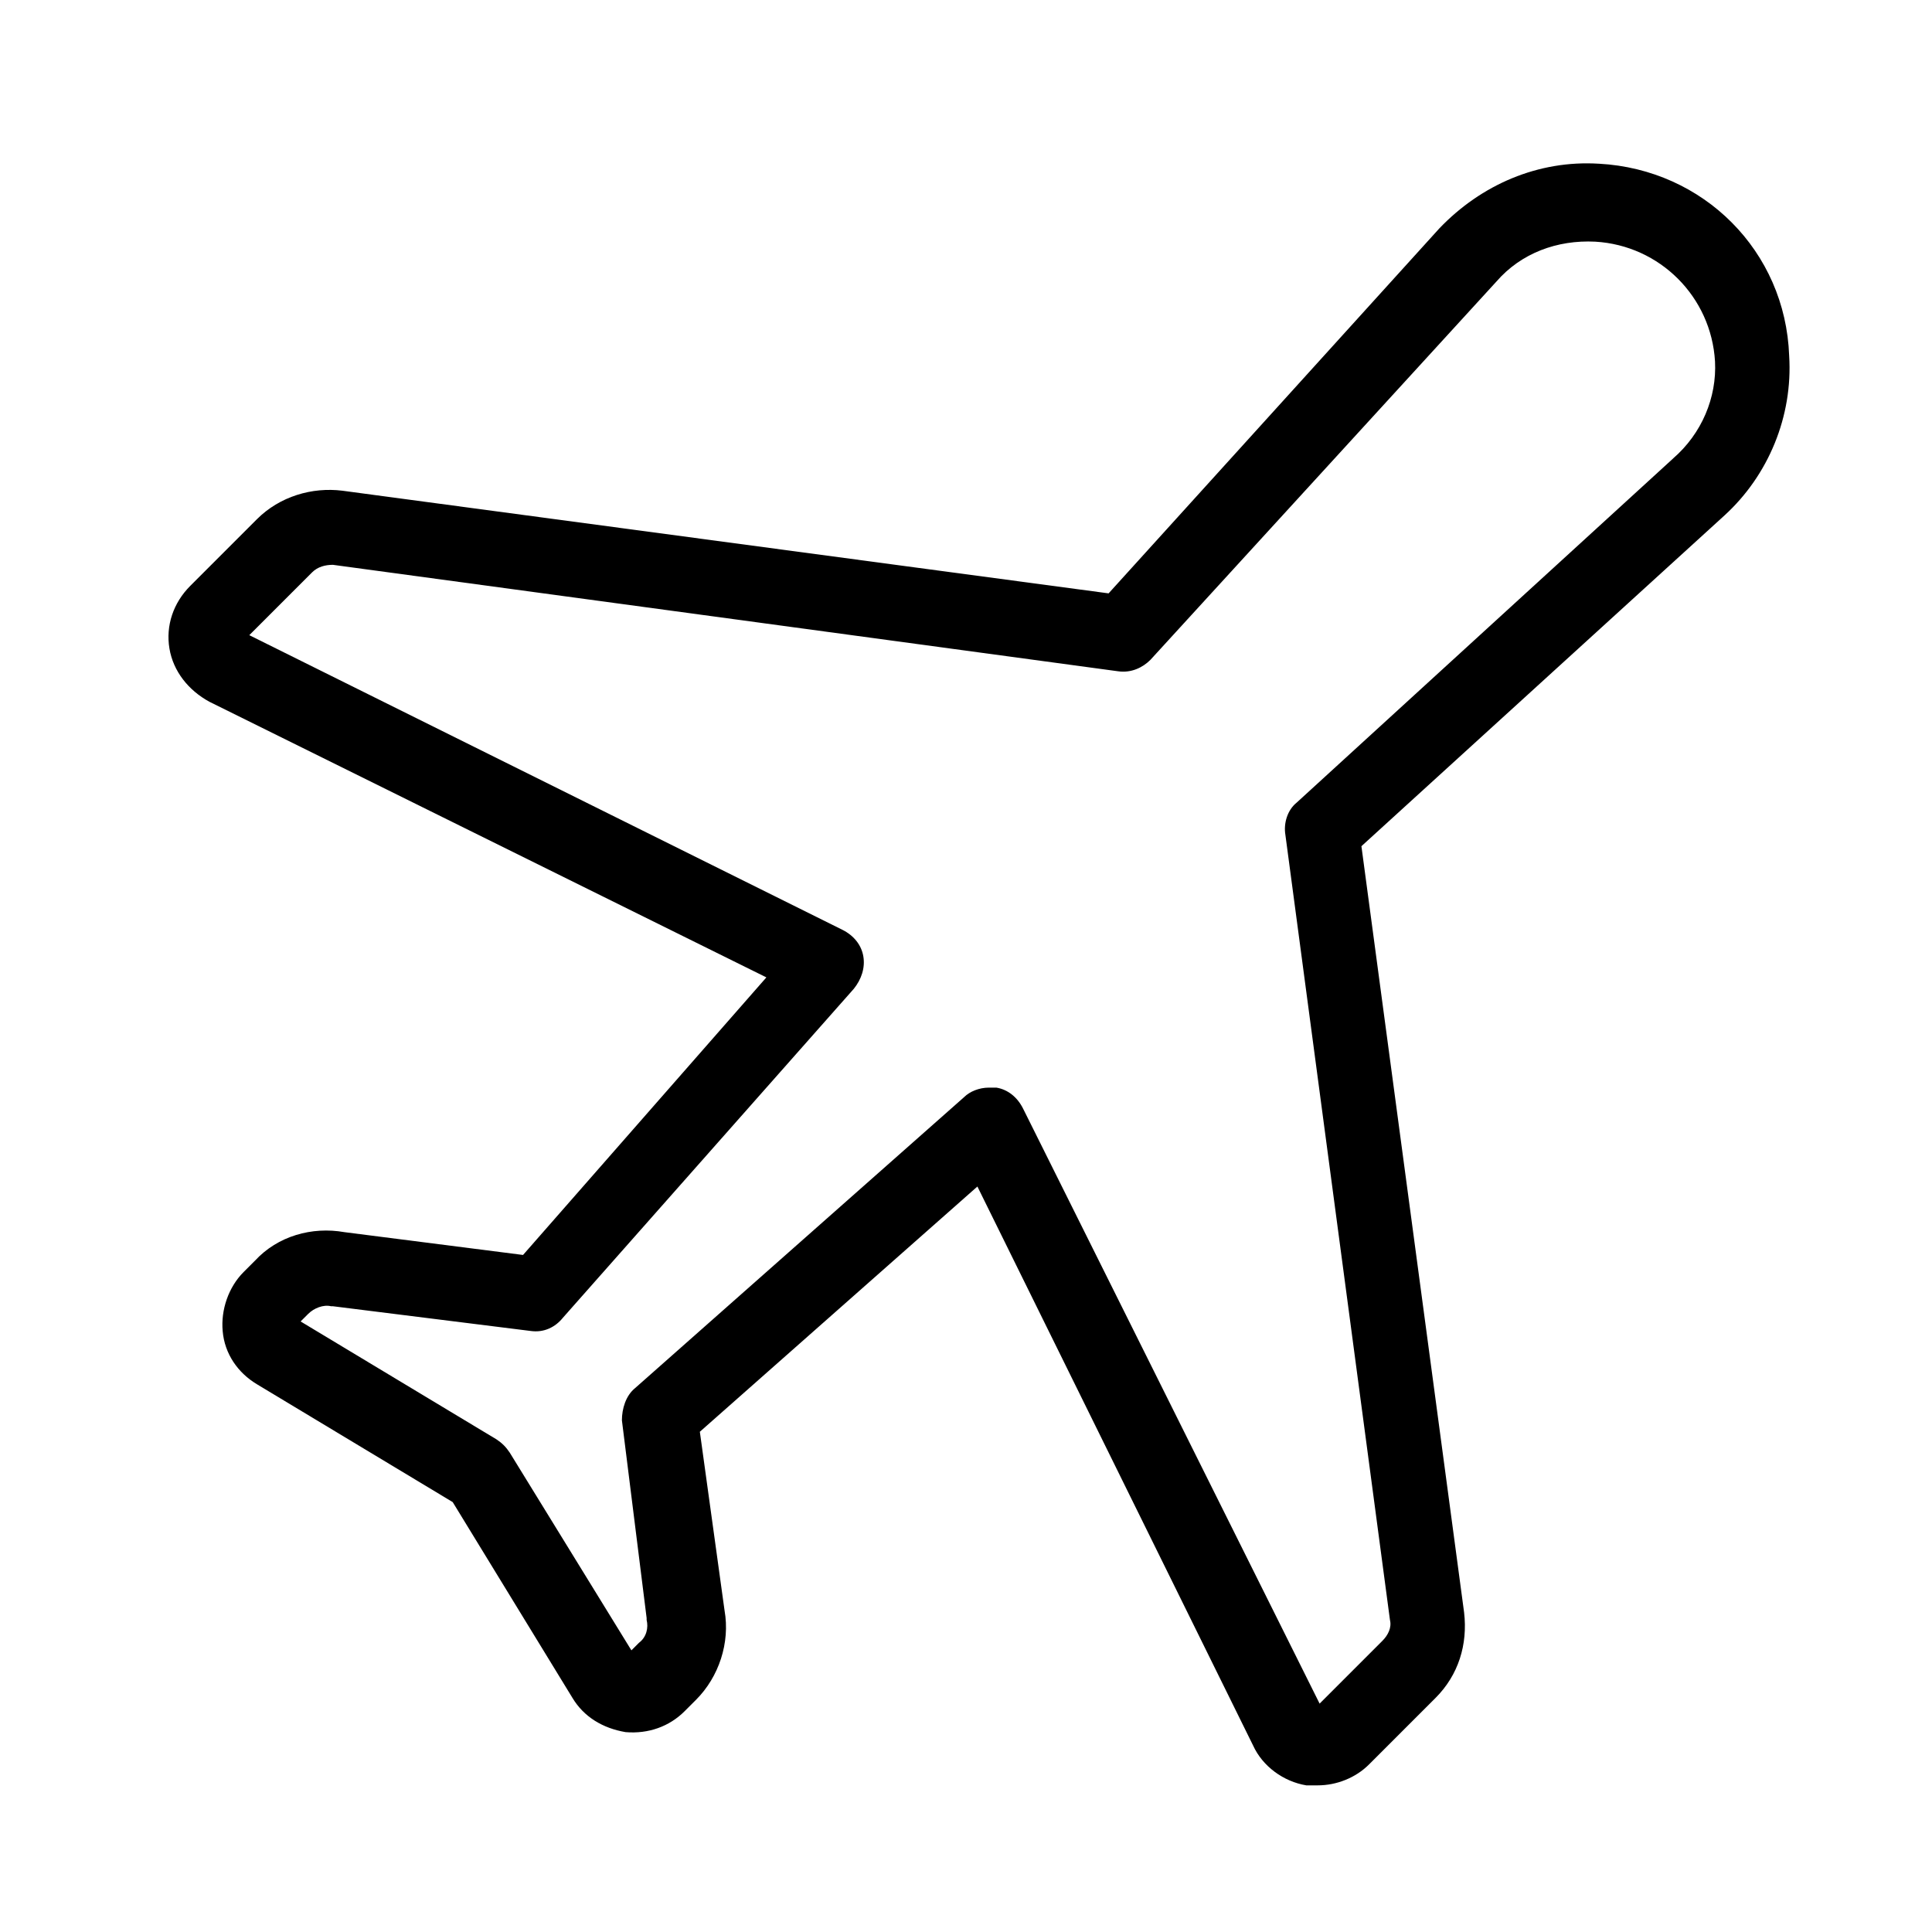
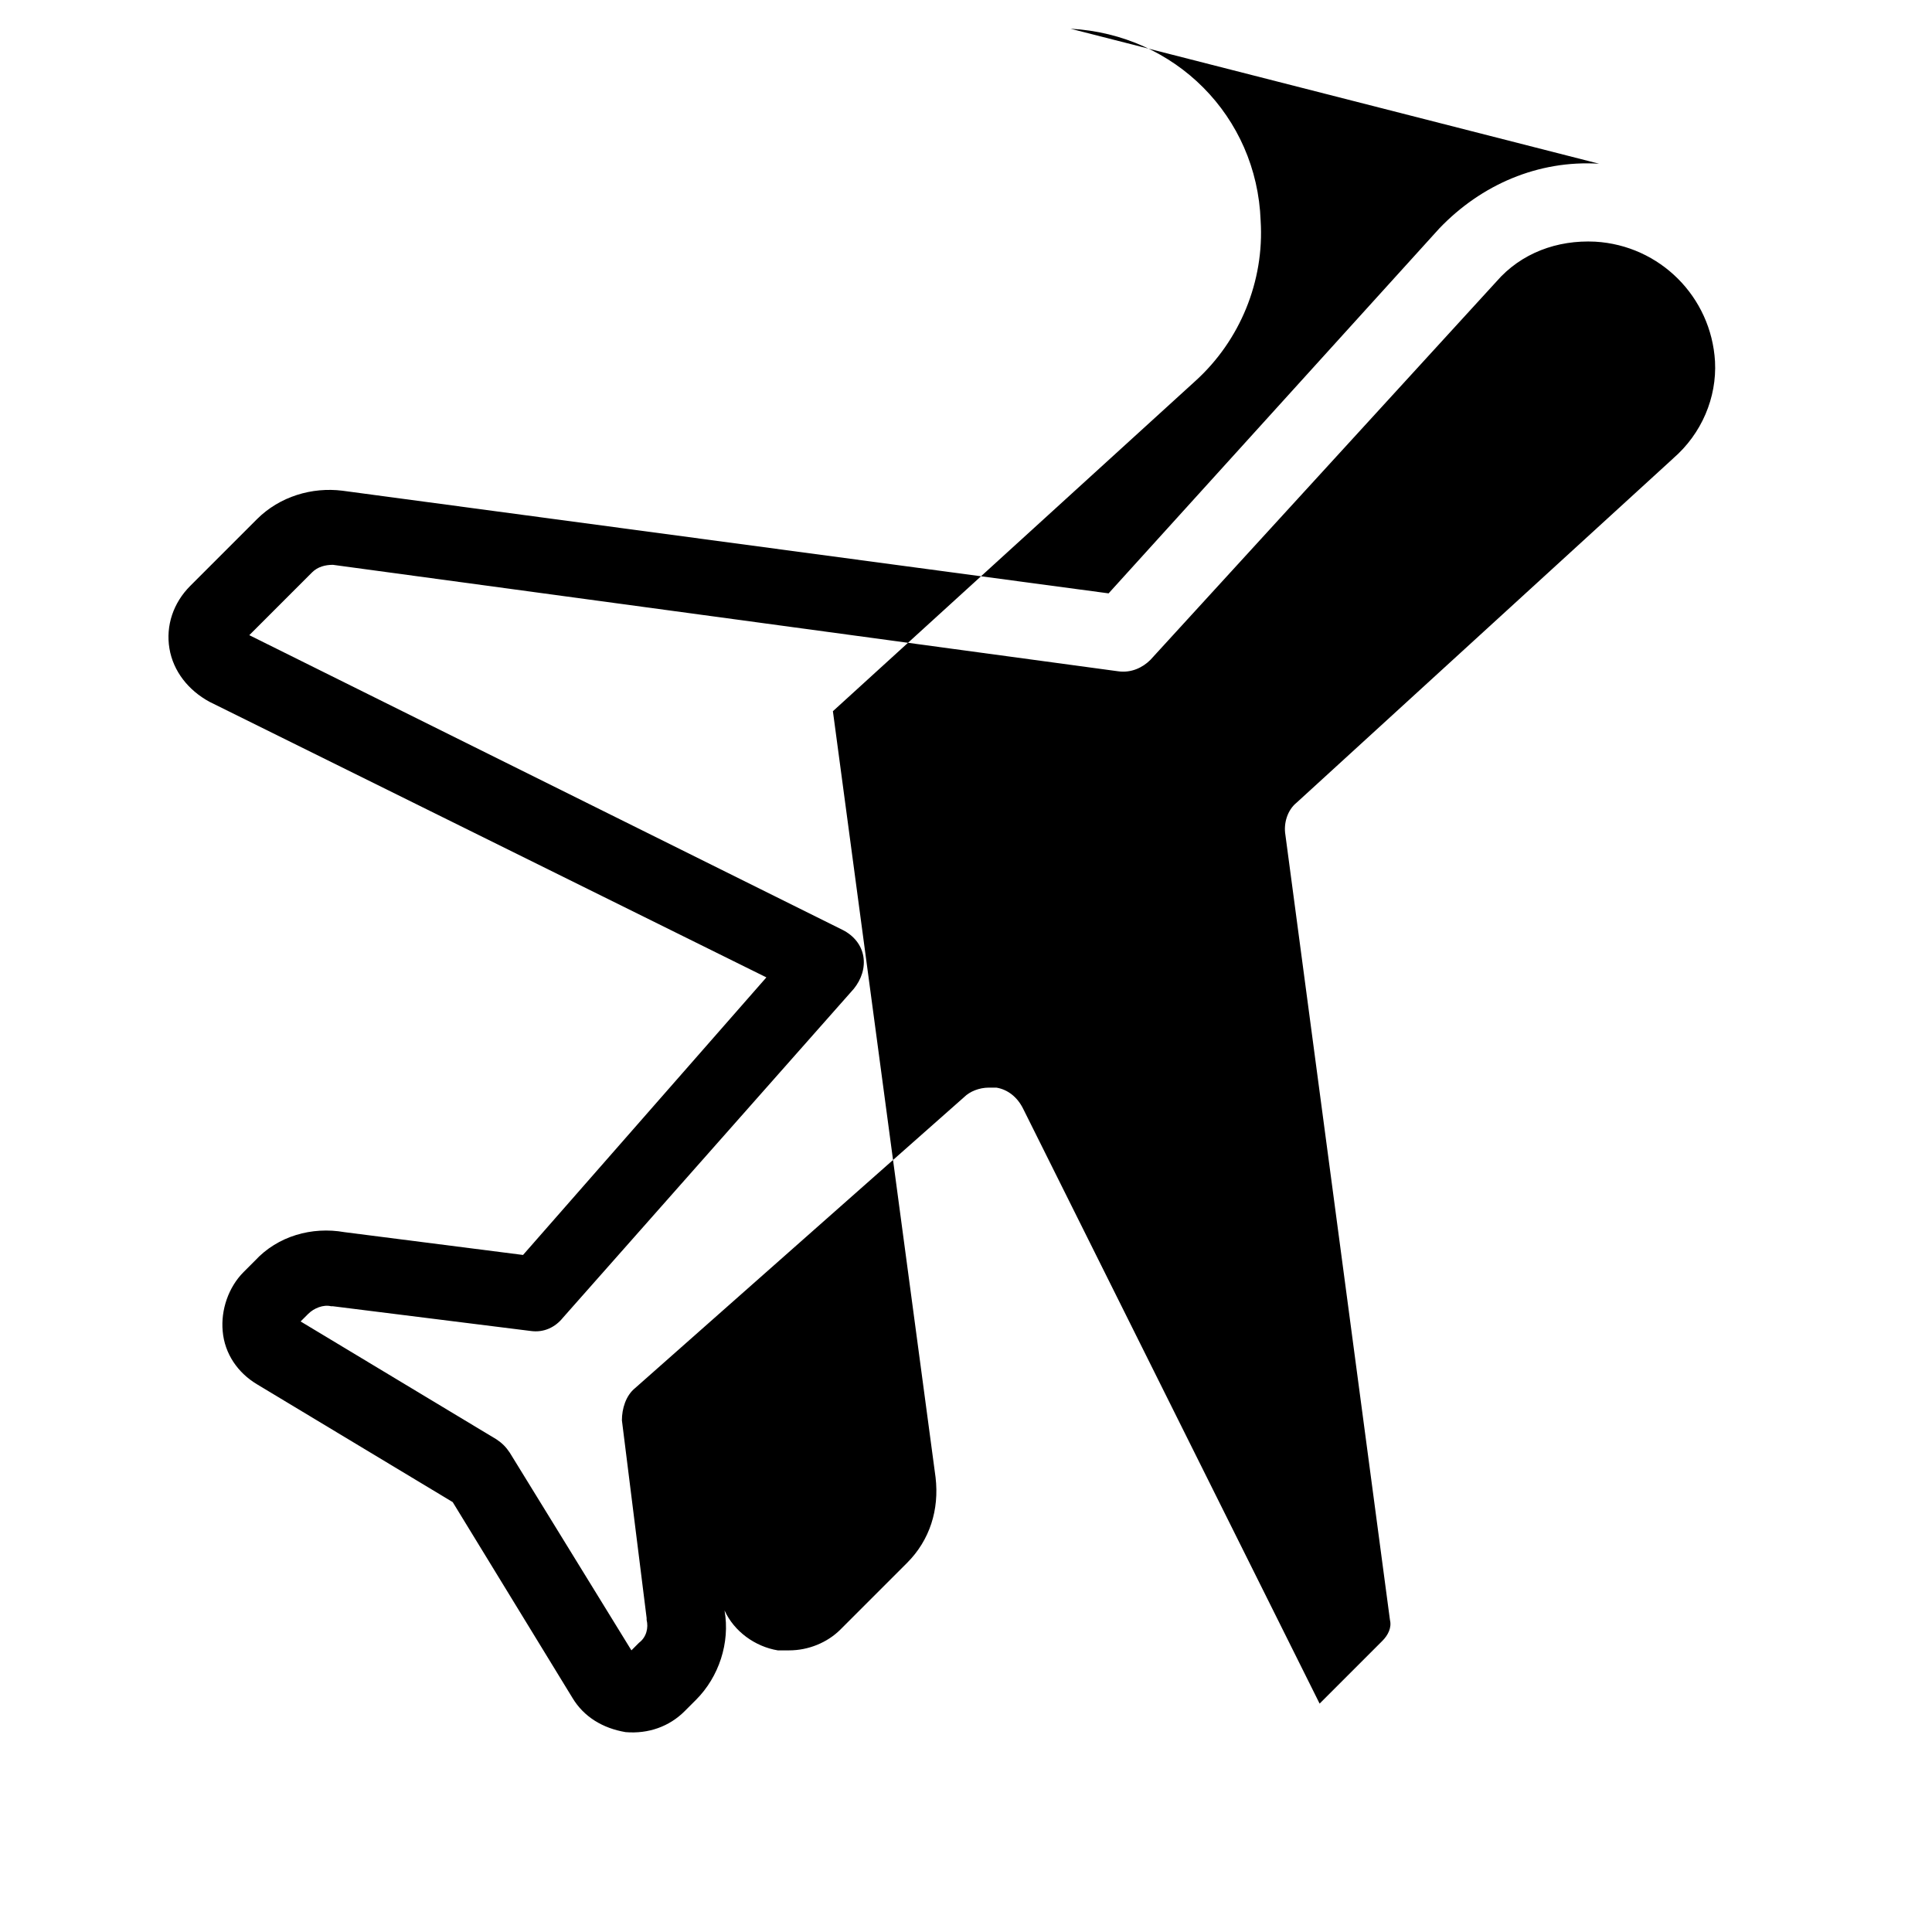
<svg xmlns="http://www.w3.org/2000/svg" fill="#000000" width="800px" height="800px" version="1.1" viewBox="144 144 512 512">
-   <path d="m567.77 187.39c-16.121-1.008-31.234 5.543-42.32 17.129l-87.66 96.73-203.04-27.203c-8.062-1.008-16.625 1.512-22.672 7.559l-17.633 17.633c-4.535 4.535-6.551 10.578-5.543 16.625 1.008 6.047 5.039 11.082 10.578 14.105l147.62 73.051-64.488 73.559-47.355-6.047c-8.566-1.512-17.633 1.008-23.68 7.559l-3.023 3.023c-4.031 4.031-6.047 10.078-5.543 15.617 0.504 6.047 4.031 11.082 9.07 14.105l51.891 31.238 31.738 51.891c3.023 5.039 8.062 8.062 14.105 9.07 6.047 0.504 11.586-1.512 15.617-5.543l3.023-3.023c6.047-6.047 9.07-15.113 7.559-23.68l-6.547-47.355 73.555-64.992 73.055 148.12c2.519 5.543 8.062 9.574 14.105 10.578h3.023c5.039 0 10.078-2.016 13.602-5.543l17.633-17.633c6.047-6.047 8.566-14.105 7.559-22.672l-27.207-203.04 96.227-87.664c11.586-10.578 18.137-26.199 17.129-42.32-1.004-27.703-22.668-49.367-50.379-50.879zm19.648 78.09-99.754 91.191c-2.519 2.016-3.527 5.543-3.023 8.566l27.711 208.07c0.504 2.016-0.504 4.031-2.016 5.543l-16.625 16.625-78.594-157.7c-1.512-3.023-4.031-5.039-7.055-5.543h-2.016c-2.519 0-5.039 1.008-6.551 2.519l-87.156 77.082c-2.519 2.016-3.527 5.543-3.527 8.566l6.551 52.395v0.504c0.504 2.016 0 4.535-2.016 6.047l-2.016 2.016-32.242-52.395c-1.008-1.512-2.016-2.519-3.527-3.527l-51.895-31.238 2.016-2.016c1.512-1.512 4.031-2.519 6.047-2.016h0.504l52.395 6.551c3.527 0.504 6.551-1.008 8.566-3.527l77.082-87.16c2.016-2.519 3.023-5.543 2.519-8.566-0.504-3.023-2.519-5.543-5.543-7.055l-157.19-78.086 16.625-16.625c1.512-1.512 3.527-2.016 5.543-2.016l208.07 28.211c3.527 0.504 6.551-1.008 8.566-3.023l91.691-100.25c6.551-7.559 16.121-11.082 26.199-10.578 17.129 1.008 30.73 14.609 31.738 31.738 0.504 9.57-3.527 19.145-11.086 25.691z" />
+   <path d="m567.77 187.39c-16.121-1.008-31.234 5.543-42.32 17.129l-87.66 96.73-203.04-27.203c-8.062-1.008-16.625 1.512-22.672 7.559l-17.633 17.633c-4.535 4.535-6.551 10.578-5.543 16.625 1.008 6.047 5.039 11.082 10.578 14.105l147.62 73.051-64.488 73.559-47.355-6.047c-8.566-1.512-17.633 1.008-23.68 7.559l-3.023 3.023c-4.031 4.031-6.047 10.078-5.543 15.617 0.504 6.047 4.031 11.082 9.07 14.105l51.891 31.238 31.738 51.891c3.023 5.039 8.062 8.062 14.105 9.07 6.047 0.504 11.586-1.512 15.617-5.543l3.023-3.023c6.047-6.047 9.07-15.113 7.559-23.68c2.519 5.543 8.062 9.574 14.105 10.578h3.023c5.039 0 10.078-2.016 13.602-5.543l17.633-17.633c6.047-6.047 8.566-14.105 7.559-22.672l-27.207-203.04 96.227-87.664c11.586-10.578 18.137-26.199 17.129-42.32-1.004-27.703-22.668-49.367-50.379-50.879zm19.648 78.09-99.754 91.191c-2.519 2.016-3.527 5.543-3.023 8.566l27.711 208.07c0.504 2.016-0.504 4.031-2.016 5.543l-16.625 16.625-78.594-157.7c-1.512-3.023-4.031-5.039-7.055-5.543h-2.016c-2.519 0-5.039 1.008-6.551 2.519l-87.156 77.082c-2.519 2.016-3.527 5.543-3.527 8.566l6.551 52.395v0.504c0.504 2.016 0 4.535-2.016 6.047l-2.016 2.016-32.242-52.395c-1.008-1.512-2.016-2.519-3.527-3.527l-51.895-31.238 2.016-2.016c1.512-1.512 4.031-2.519 6.047-2.016h0.504l52.395 6.551c3.527 0.504 6.551-1.008 8.566-3.527l77.082-87.16c2.016-2.519 3.023-5.543 2.519-8.566-0.504-3.023-2.519-5.543-5.543-7.055l-157.19-78.086 16.625-16.625c1.512-1.512 3.527-2.016 5.543-2.016l208.07 28.211c3.527 0.504 6.551-1.008 8.566-3.023l91.691-100.25c6.551-7.559 16.121-11.082 26.199-10.578 17.129 1.008 30.73 14.609 31.738 31.738 0.504 9.57-3.527 19.145-11.086 25.691z" />
</svg>